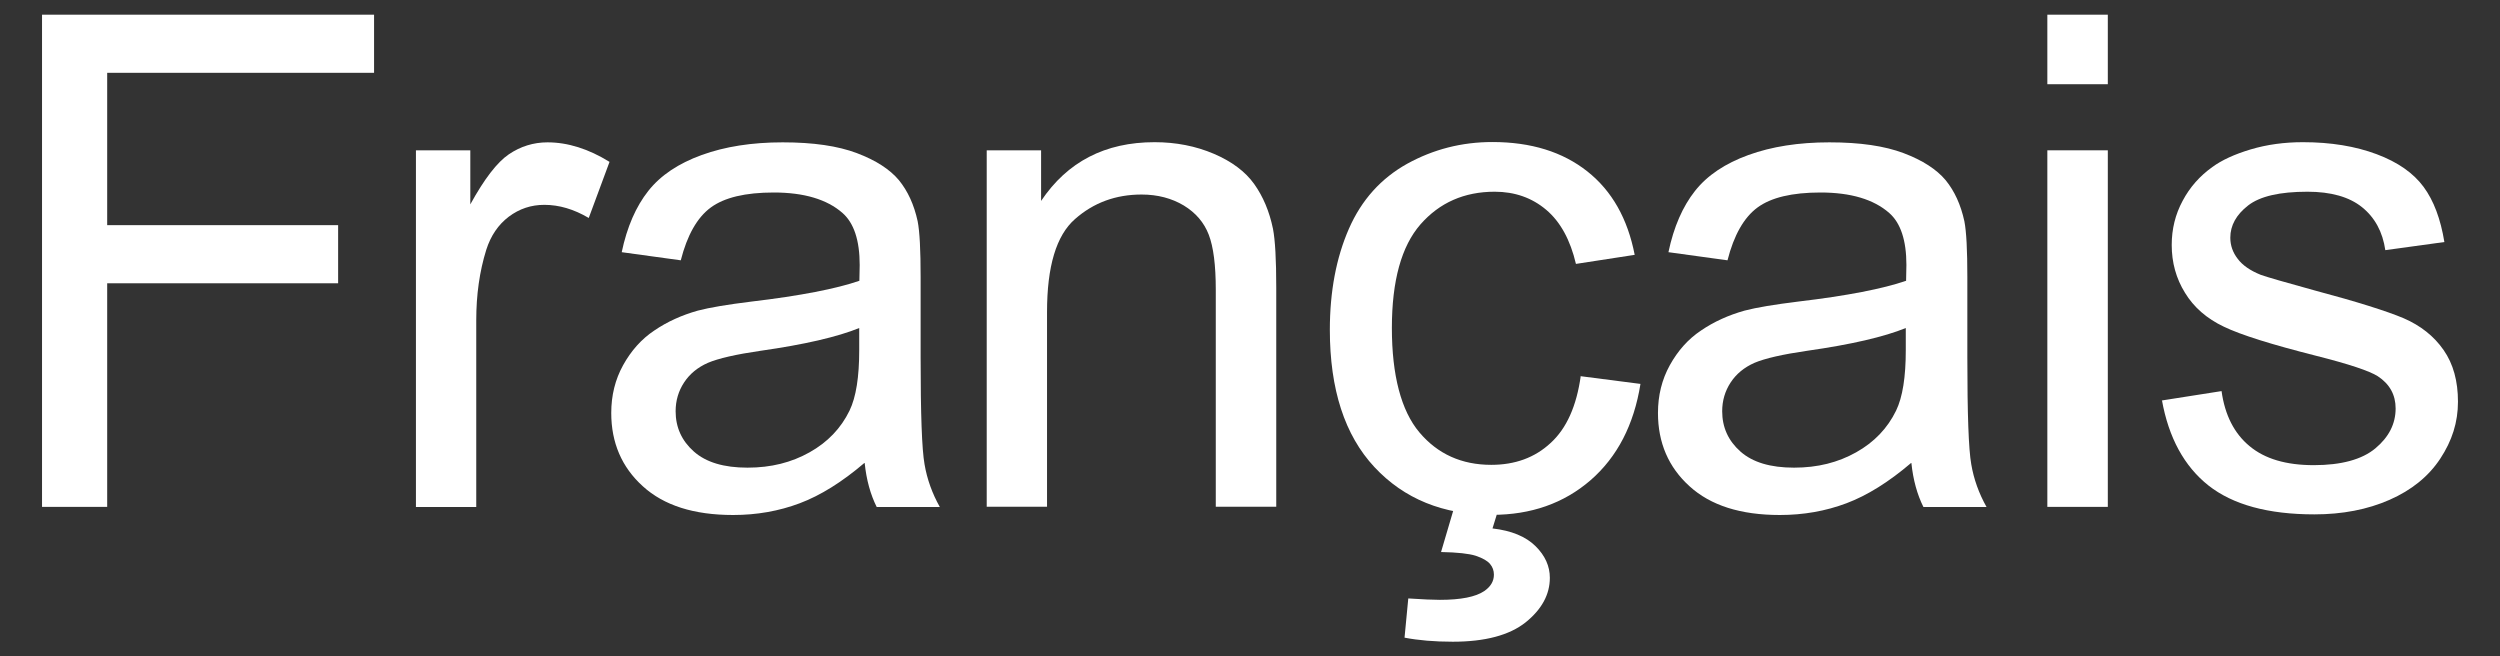
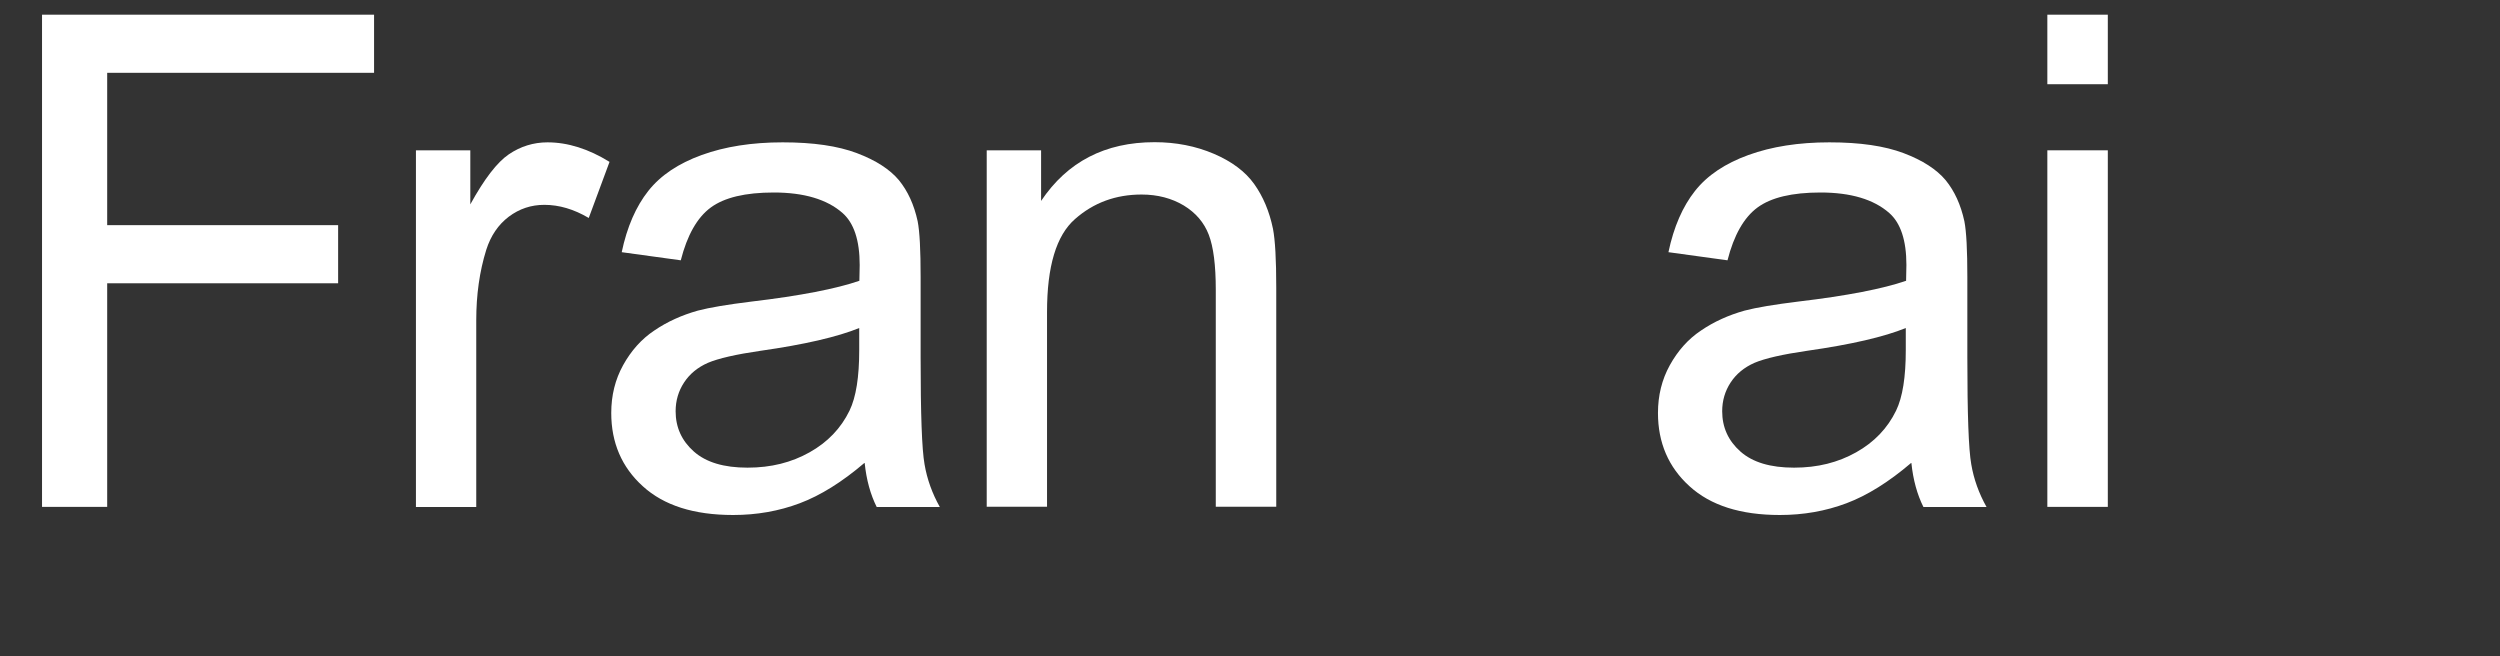
<svg xmlns="http://www.w3.org/2000/svg" id="_プルダウン" data-name="プルダウン" viewBox="0 0 160 42">
  <rect x="0" y="0" width="160" height="42" fill="#333333" stroke="none" />
  <defs>
    <style>
      .cls-1 {
        fill: #fff;
      }
    </style>
  </defs>
  <path class="cls-1" d="M2.69,32.44V.94h21.25v3.72H6.86v9.75h14.78v3.72H6.86v14.31H2.69Z" />
  <path class="cls-1" d="M26.62,32.44V9.62h3.48v3.46c.89-1.62,1.71-2.69,2.46-3.2s1.58-.77,2.48-.77c1.3,0,2.63.42,3.97,1.25l-1.33,3.59c-.95-.56-1.89-.84-2.84-.84-.85,0-1.6.25-2.28.76-.67.51-1.15,1.21-1.44,2.12-.43,1.38-.64,2.88-.64,4.51v11.95h-3.87Z" />
  <path class="cls-1" d="M55.32,29.63c-1.43,1.22-2.81,2.08-4.14,2.58-1.33.5-2.75.75-4.26.75-2.51,0-4.43-.61-5.78-1.84-1.35-1.22-2.02-2.79-2.02-4.69,0-1.12.25-2.14.76-3.06.51-.92,1.17-1.67,2-2.22.82-.56,1.75-.98,2.78-1.27.76-.2,1.9-.39,3.44-.58,3.12-.37,5.42-.82,6.9-1.33.01-.53.02-.87.02-1.01,0-1.58-.37-2.69-1.1-3.33-.99-.87-2.46-1.31-4.4-1.31-1.82,0-3.16.32-4.03.96-.87.64-1.51,1.77-1.92,3.38l-3.78-.52c.34-1.62.91-2.92,1.7-3.92.79-1,1.93-1.76,3.42-2.3,1.49-.54,3.21-.81,5.18-.81s3.53.23,4.75.69c1.22.46,2.11,1.04,2.69,1.73.57.7.97,1.57,1.2,2.63.13.66.19,1.85.19,3.57v5.16c0,3.6.08,5.87.25,6.82.16.95.49,1.87.98,2.74h-4.04c-.4-.8-.66-1.74-.77-2.81ZM55,20.99c-1.4.57-3.51,1.06-6.32,1.46-1.59.23-2.71.49-3.37.77-.66.29-1.17.71-1.53,1.26-.36.55-.54,1.16-.54,1.84,0,1.03.39,1.89,1.17,2.58.78.69,1.92,1.03,3.43,1.03s2.81-.33,3.97-.98c1.16-.65,2.01-1.54,2.56-2.67.42-.87.62-2.16.62-3.87v-1.42Z" />
  <path class="cls-1" d="M63.15,32.44V9.62h3.48v3.24c1.68-2.51,4.1-3.76,7.26-3.76,1.38,0,2.64.25,3.79.74,1.15.49,2.02,1.14,2.59,1.94.57.8.97,1.75,1.2,2.86.14.72.21,1.97.21,3.76v14.03h-3.87v-13.88c0-1.58-.15-2.75-.45-3.53-.3-.78-.83-1.4-1.6-1.87-.77-.46-1.67-.7-2.7-.7-1.65,0-3.07.52-4.26,1.57-1.2,1.05-1.79,3.03-1.79,5.95v12.46h-3.87Z" />
-   <path class="cls-1" d="M101.19,24.08l3.8.49c-.42,2.62-1.48,4.67-3.19,6.16-1.71,1.48-3.81,2.22-6.31,2.22-3.12,0-5.63-1.02-7.53-3.06-1.9-2.04-2.85-4.97-2.85-8.78,0-2.46.41-4.62,1.22-6.47s2.06-3.23,3.73-4.16c1.67-.92,3.48-1.39,5.45-1.39,2.48,0,4.5.63,6.08,1.88,1.58,1.25,2.58,3.03,3.03,5.34l-3.76.58c-.36-1.53-.99-2.69-1.9-3.46-.91-.77-2.01-1.16-3.3-1.16-1.95,0-3.53.7-4.75,2.09-1.22,1.4-1.83,3.61-1.83,6.63s.59,5.29,1.76,6.68c1.17,1.39,2.71,2.08,4.6,2.08,1.52,0,2.79-.46,3.8-1.4,1.02-.93,1.66-2.36,1.93-4.3ZM92.23,35.32l1.12-3.8h2.88l-.71,2.3c1.22.14,2.13.52,2.75,1.13.62.61.92,1.29.92,2.03,0,1.07-.52,2.02-1.55,2.85-1.03.82-2.59,1.24-4.66,1.24-1.17,0-2.21-.09-3.09-.26l.24-2.51c.92.06,1.59.09,2.02.09,1.35,0,2.29-.19,2.84-.56.42-.29.62-.64.62-1.05,0-.26-.08-.49-.25-.69-.17-.2-.47-.37-.91-.52-.44-.14-1.18-.22-2.21-.24Z" />
  <path class="cls-1" d="M122.31,29.63c-1.43,1.22-2.81,2.08-4.14,2.58-1.33.5-2.75.75-4.26.75-2.51,0-4.43-.61-5.78-1.84-1.35-1.22-2.02-2.79-2.02-4.69,0-1.12.25-2.14.76-3.06.51-.92,1.17-1.67,2-2.22.82-.56,1.75-.98,2.78-1.27.76-.2,1.9-.39,3.44-.58,3.12-.37,5.42-.82,6.9-1.33.01-.53.02-.87.02-1.01,0-1.58-.37-2.69-1.1-3.33-.99-.87-2.46-1.31-4.4-1.31-1.82,0-3.16.32-4.03.96-.87.64-1.51,1.77-1.92,3.38l-3.78-.52c.34-1.62.91-2.92,1.7-3.92.79-1,1.93-1.76,3.42-2.3,1.49-.54,3.21-.81,5.18-.81s3.53.23,4.75.69c1.22.46,2.11,1.04,2.69,1.73.57.7.97,1.57,1.2,2.63.13.66.19,1.85.19,3.57v5.16c0,3.6.08,5.87.25,6.82.16.95.49,1.87.98,2.74h-4.04c-.4-.8-.66-1.74-.77-2.81ZM121.98,20.99c-1.4.57-3.51,1.06-6.32,1.46-1.59.23-2.71.49-3.37.77-.66.29-1.17.71-1.53,1.26-.36.55-.54,1.16-.54,1.84,0,1.03.39,1.89,1.17,2.58.78.69,1.92,1.03,3.43,1.03s2.81-.33,3.97-.98c1.16-.65,2.01-1.54,2.56-2.67.42-.87.62-2.16.62-3.87v-1.42Z" />
  <path class="cls-1" d="M131.03,5.39V.94h3.87v4.45h-3.87ZM131.03,32.44V9.62h3.87v22.82h-3.87Z" />
-   <path class="cls-1" d="M138.36,25.63l3.82-.6c.21,1.53.81,2.71,1.79,3.52.98.82,2.35,1.22,4.11,1.22s3.09-.36,3.95-1.08c.86-.72,1.29-1.57,1.29-2.55,0-.87-.38-1.56-1.14-2.06-.53-.34-1.85-.78-3.95-1.31-2.84-.72-4.8-1.33-5.9-1.86-1.1-.52-1.93-1.25-2.49-2.17-.57-.92-.85-1.94-.85-3.06,0-1.02.23-1.96.7-2.83.46-.87,1.1-1.59,1.9-2.16.6-.44,1.42-.82,2.46-1.13,1.04-.31,2.15-.46,3.34-.46,1.79,0,3.36.26,4.72.77s2.35,1.21,3,2.09,1.09,2.06,1.33,3.53l-3.78.52c-.17-1.17-.67-2.09-1.49-2.75-.82-.66-1.99-.99-3.49-.99-1.78,0-3.04.29-3.8.88-.76.59-1.14,1.28-1.14,2.06,0,.5.16.95.47,1.35.31.42.81.76,1.48,1.03.39.14,1.53.47,3.42.99,2.74.73,4.64,1.33,5.73,1.79,1.08.47,1.93,1.14,2.55,2.03.62.89.92,1.99.92,3.31s-.38,2.5-1.13,3.64-1.84,2.02-3.25,2.64-3.02.93-4.81.93c-2.96,0-5.22-.62-6.78-1.85-1.55-1.23-2.55-3.06-2.98-5.48Z" />
</svg>